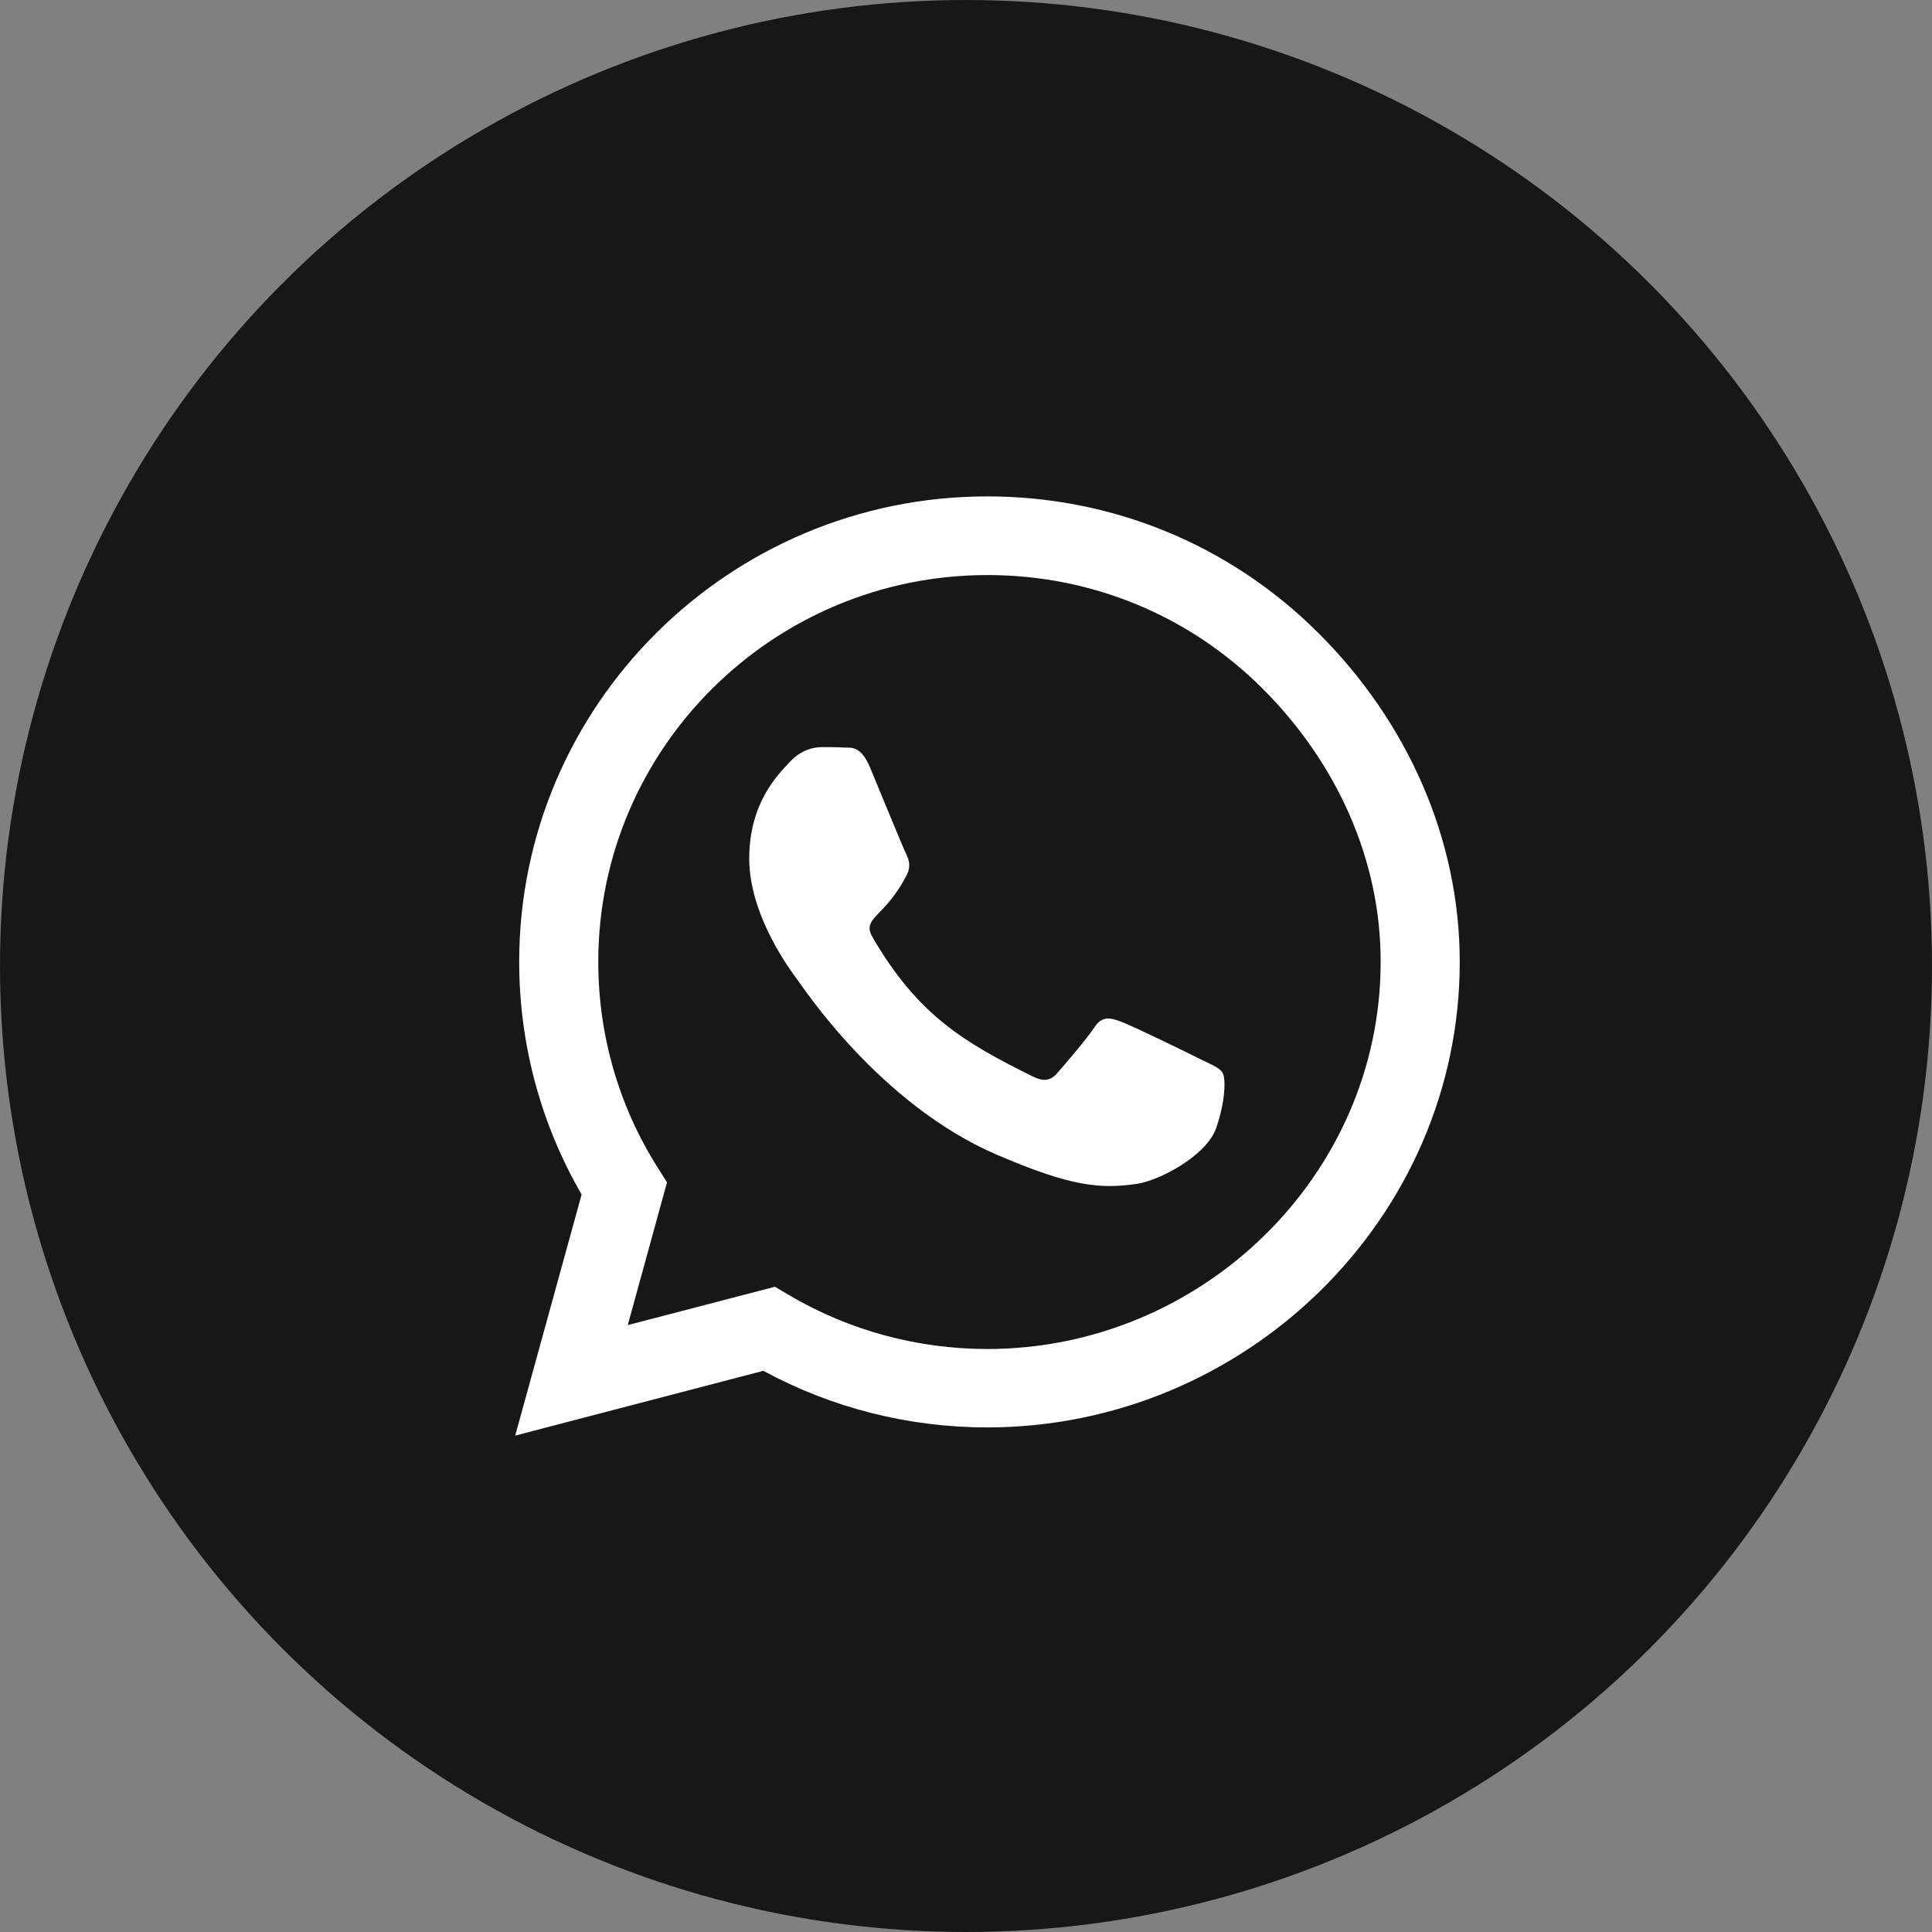
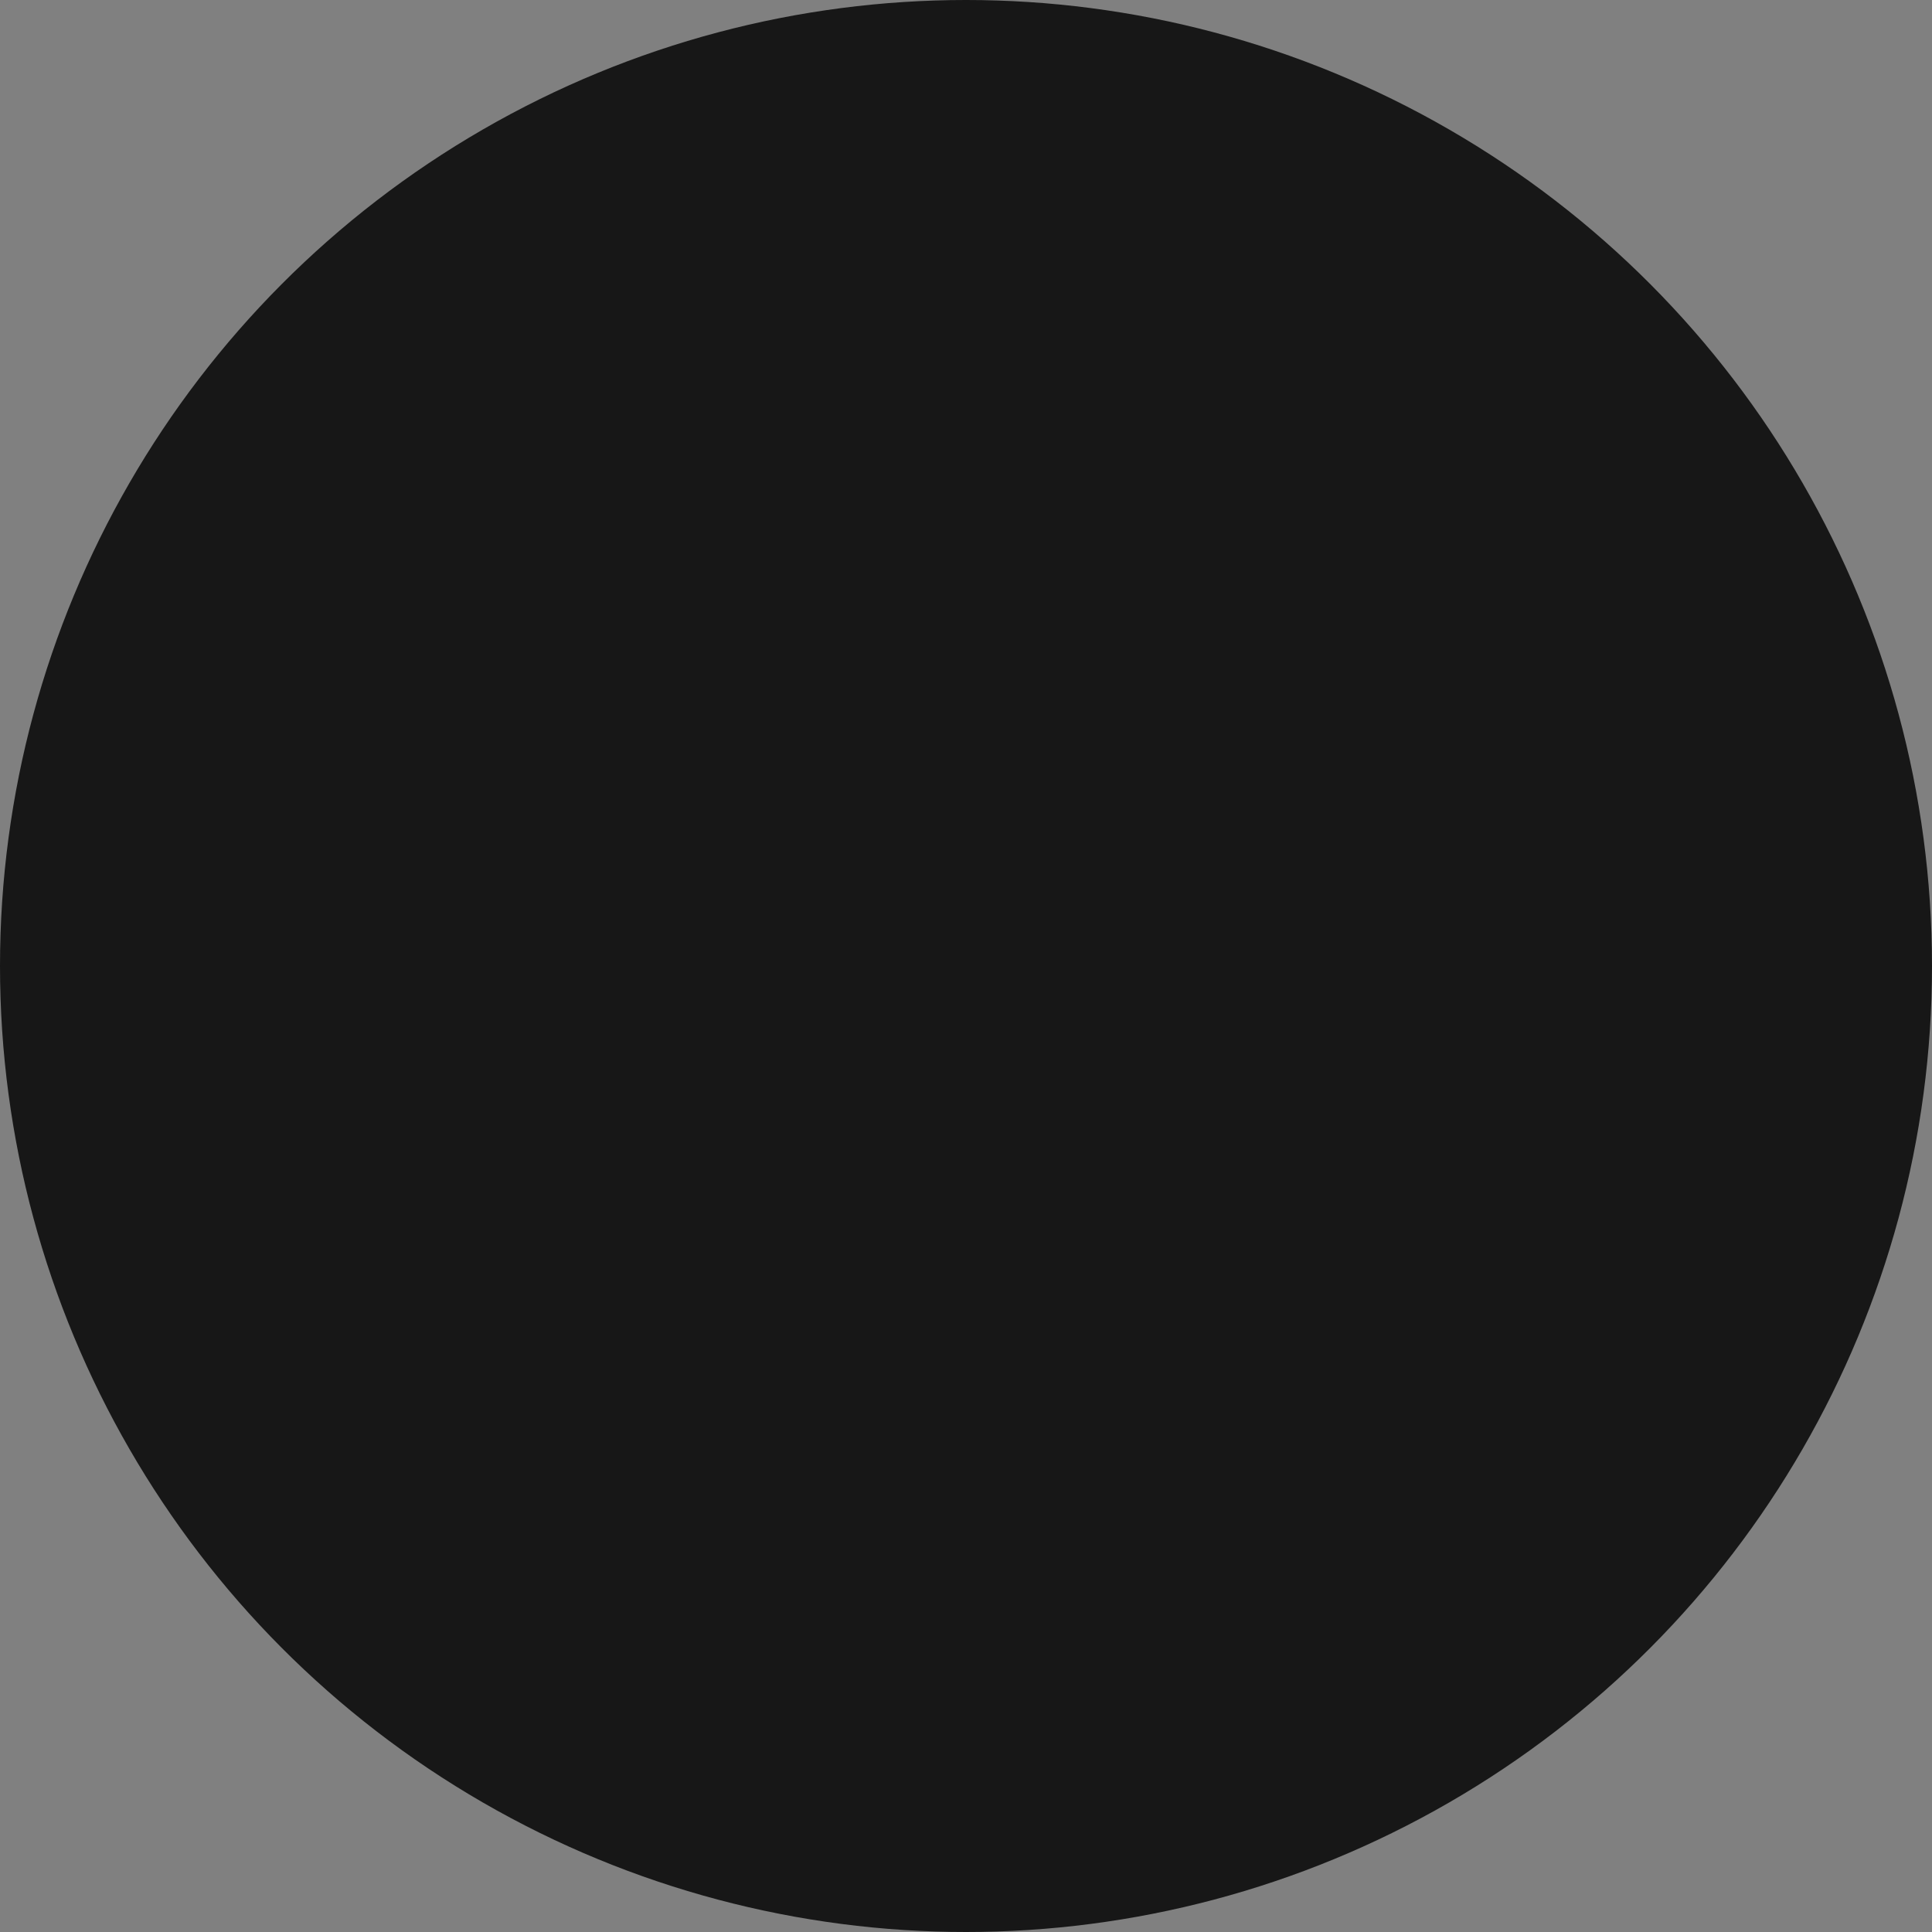
<svg xmlns="http://www.w3.org/2000/svg" width="45" height="45" viewBox="0 0 45 45" fill="none">
  <rect x="0" y="0" width="45" height="45" fill="#808080" stroke="none" />
  <circle cx="22.5" cy="22.5" r="22.5" fill="#171717" />
-   <path d="M30.705 14.741C28.647 12.69 25.907 11.562 22.995 11.562C16.984 11.562 12.093 16.426 12.093 22.402C12.093 24.311 12.594 26.177 13.547 27.822L12 33.438L17.78 31.929C19.371 32.793 21.163 33.247 22.99 33.247H22.995C29.001 33.247 34 28.384 34 22.407C34 19.512 32.763 16.792 30.705 14.741ZM22.995 31.421C21.365 31.421 19.769 30.986 18.379 30.166L18.05 29.971L14.622 30.864L15.536 27.539L15.32 27.197C14.411 25.762 13.935 24.106 13.935 22.402C13.935 17.436 18.001 13.394 23 13.394C25.421 13.394 27.695 14.331 29.404 16.035C31.113 17.739 32.163 20 32.158 22.407C32.158 27.378 27.989 31.421 22.995 31.421ZM27.965 24.673C27.695 24.536 26.354 23.882 26.104 23.794C25.853 23.701 25.671 23.657 25.49 23.931C25.308 24.204 24.788 24.81 24.625 24.995C24.468 25.176 24.306 25.2 24.036 25.064C22.435 24.268 21.384 23.643 20.329 21.841C20.049 21.362 20.608 21.396 21.129 20.361C21.217 20.181 21.173 20.024 21.105 19.888C21.036 19.751 20.491 18.418 20.265 17.876C20.044 17.349 19.818 17.422 19.651 17.412C19.494 17.402 19.312 17.402 19.13 17.402C18.949 17.402 18.654 17.471 18.404 17.739C18.153 18.013 17.451 18.667 17.451 20C17.451 21.333 18.428 22.622 18.561 22.803C18.698 22.983 20.481 25.718 23.216 26.895C24.945 27.637 25.622 27.7 26.487 27.573C27.012 27.495 28.097 26.919 28.323 26.284C28.549 25.649 28.549 25.107 28.48 24.995C28.416 24.873 28.235 24.805 27.965 24.673Z" fill="white" />
</svg>